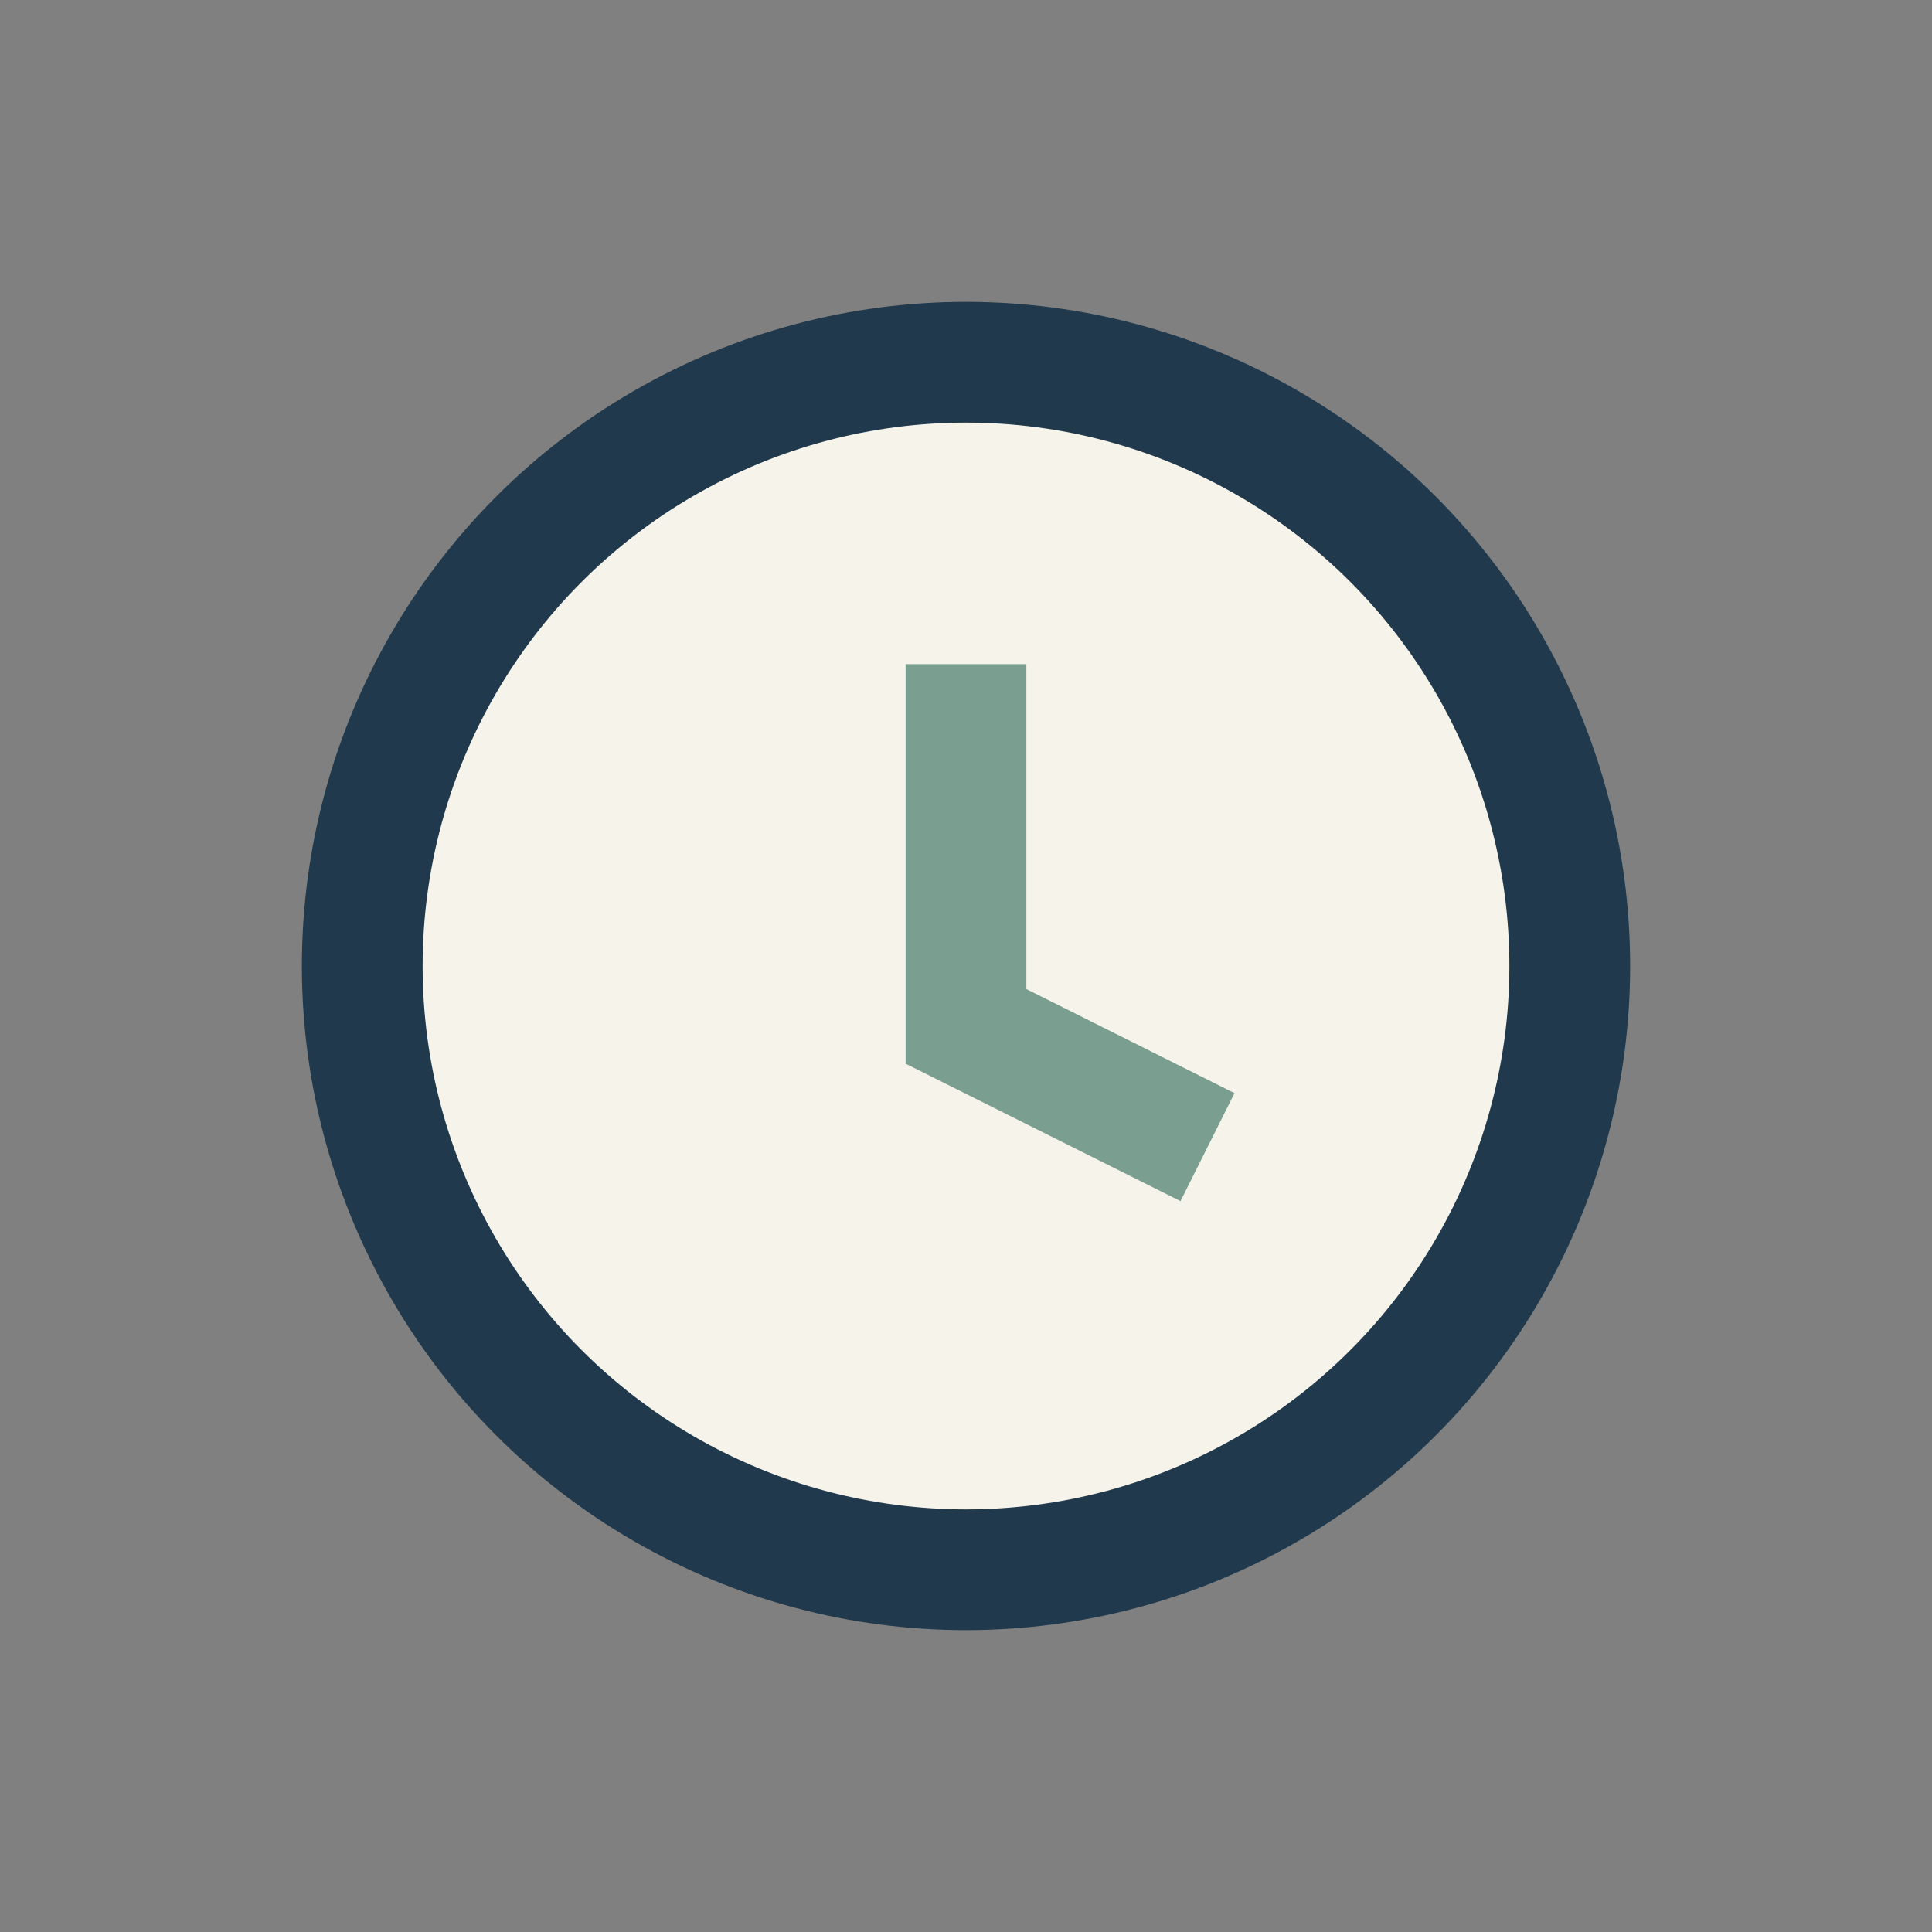
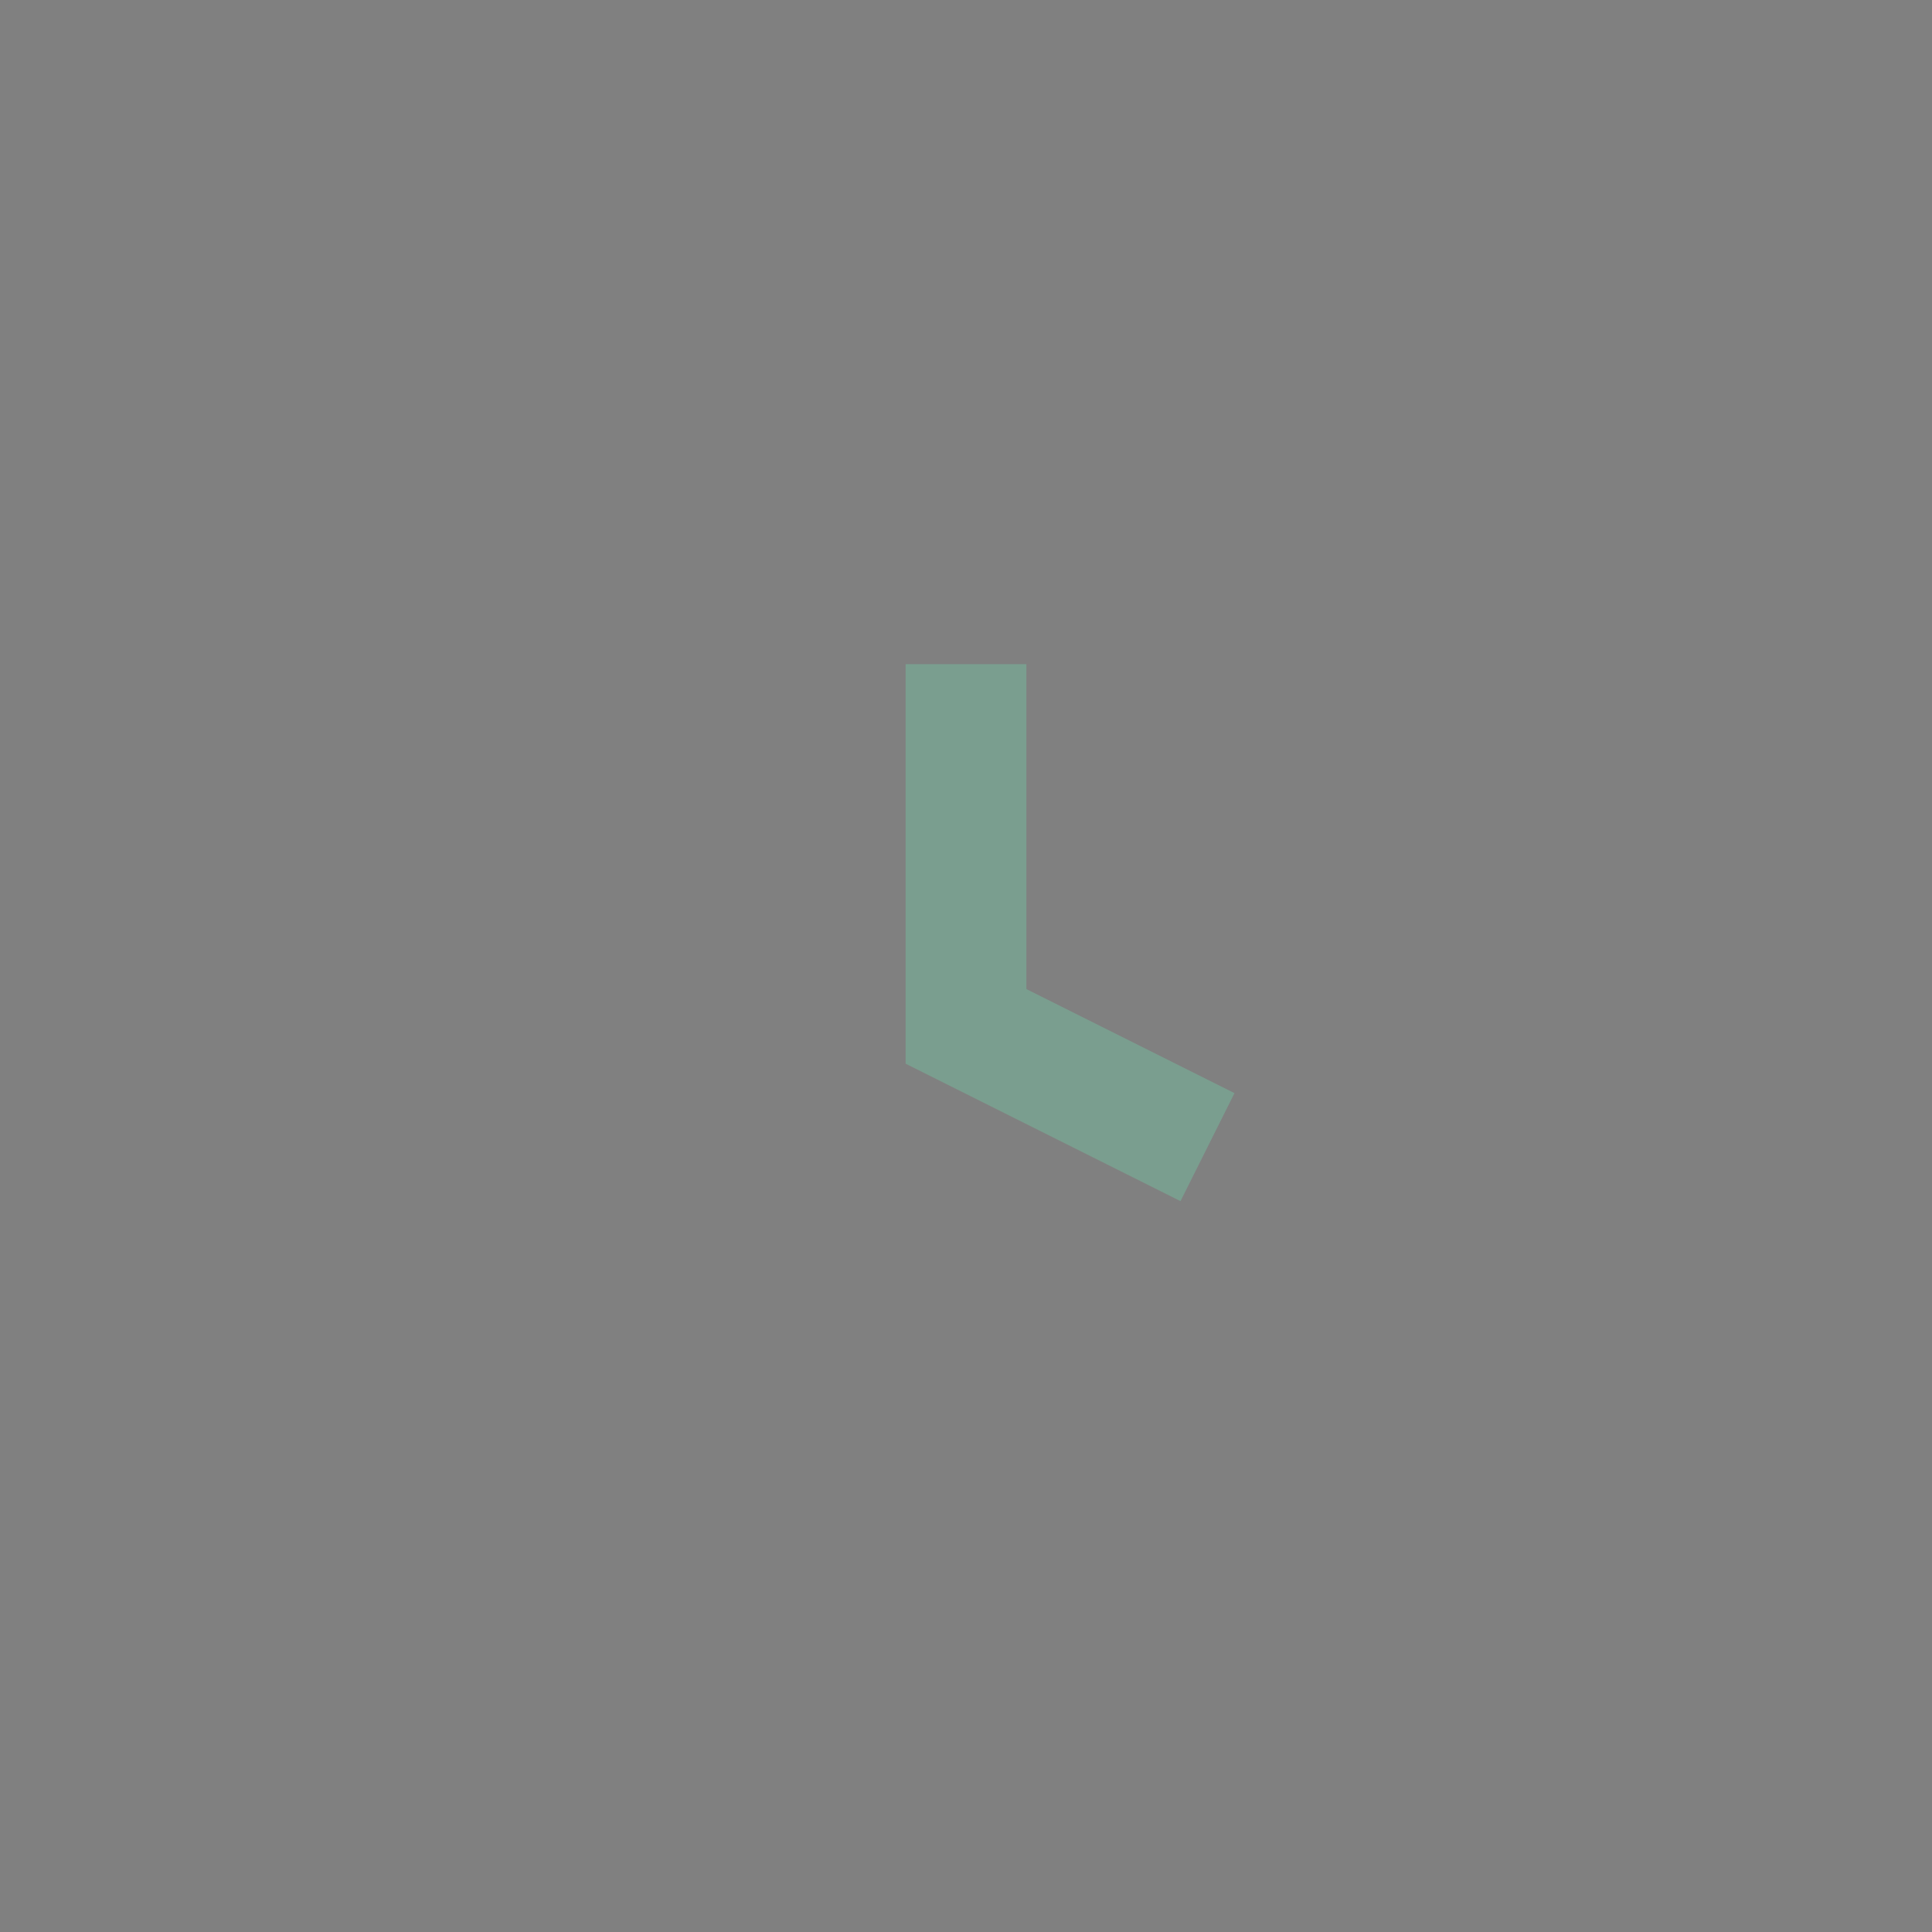
<svg xmlns="http://www.w3.org/2000/svg" width="32" height="32" viewBox="0 0 32 32">
  <rect x="0" y="0" width="32" height="32" fill="#808080" stroke="none" />
-   <circle cx="16" cy="16" r="10" fill="#F6F3EB" stroke="#20394C" stroke-width="2" />
  <path d="M16 11v6l4 2" stroke="#7A9E8F" stroke-width="2" fill="none" />
</svg>